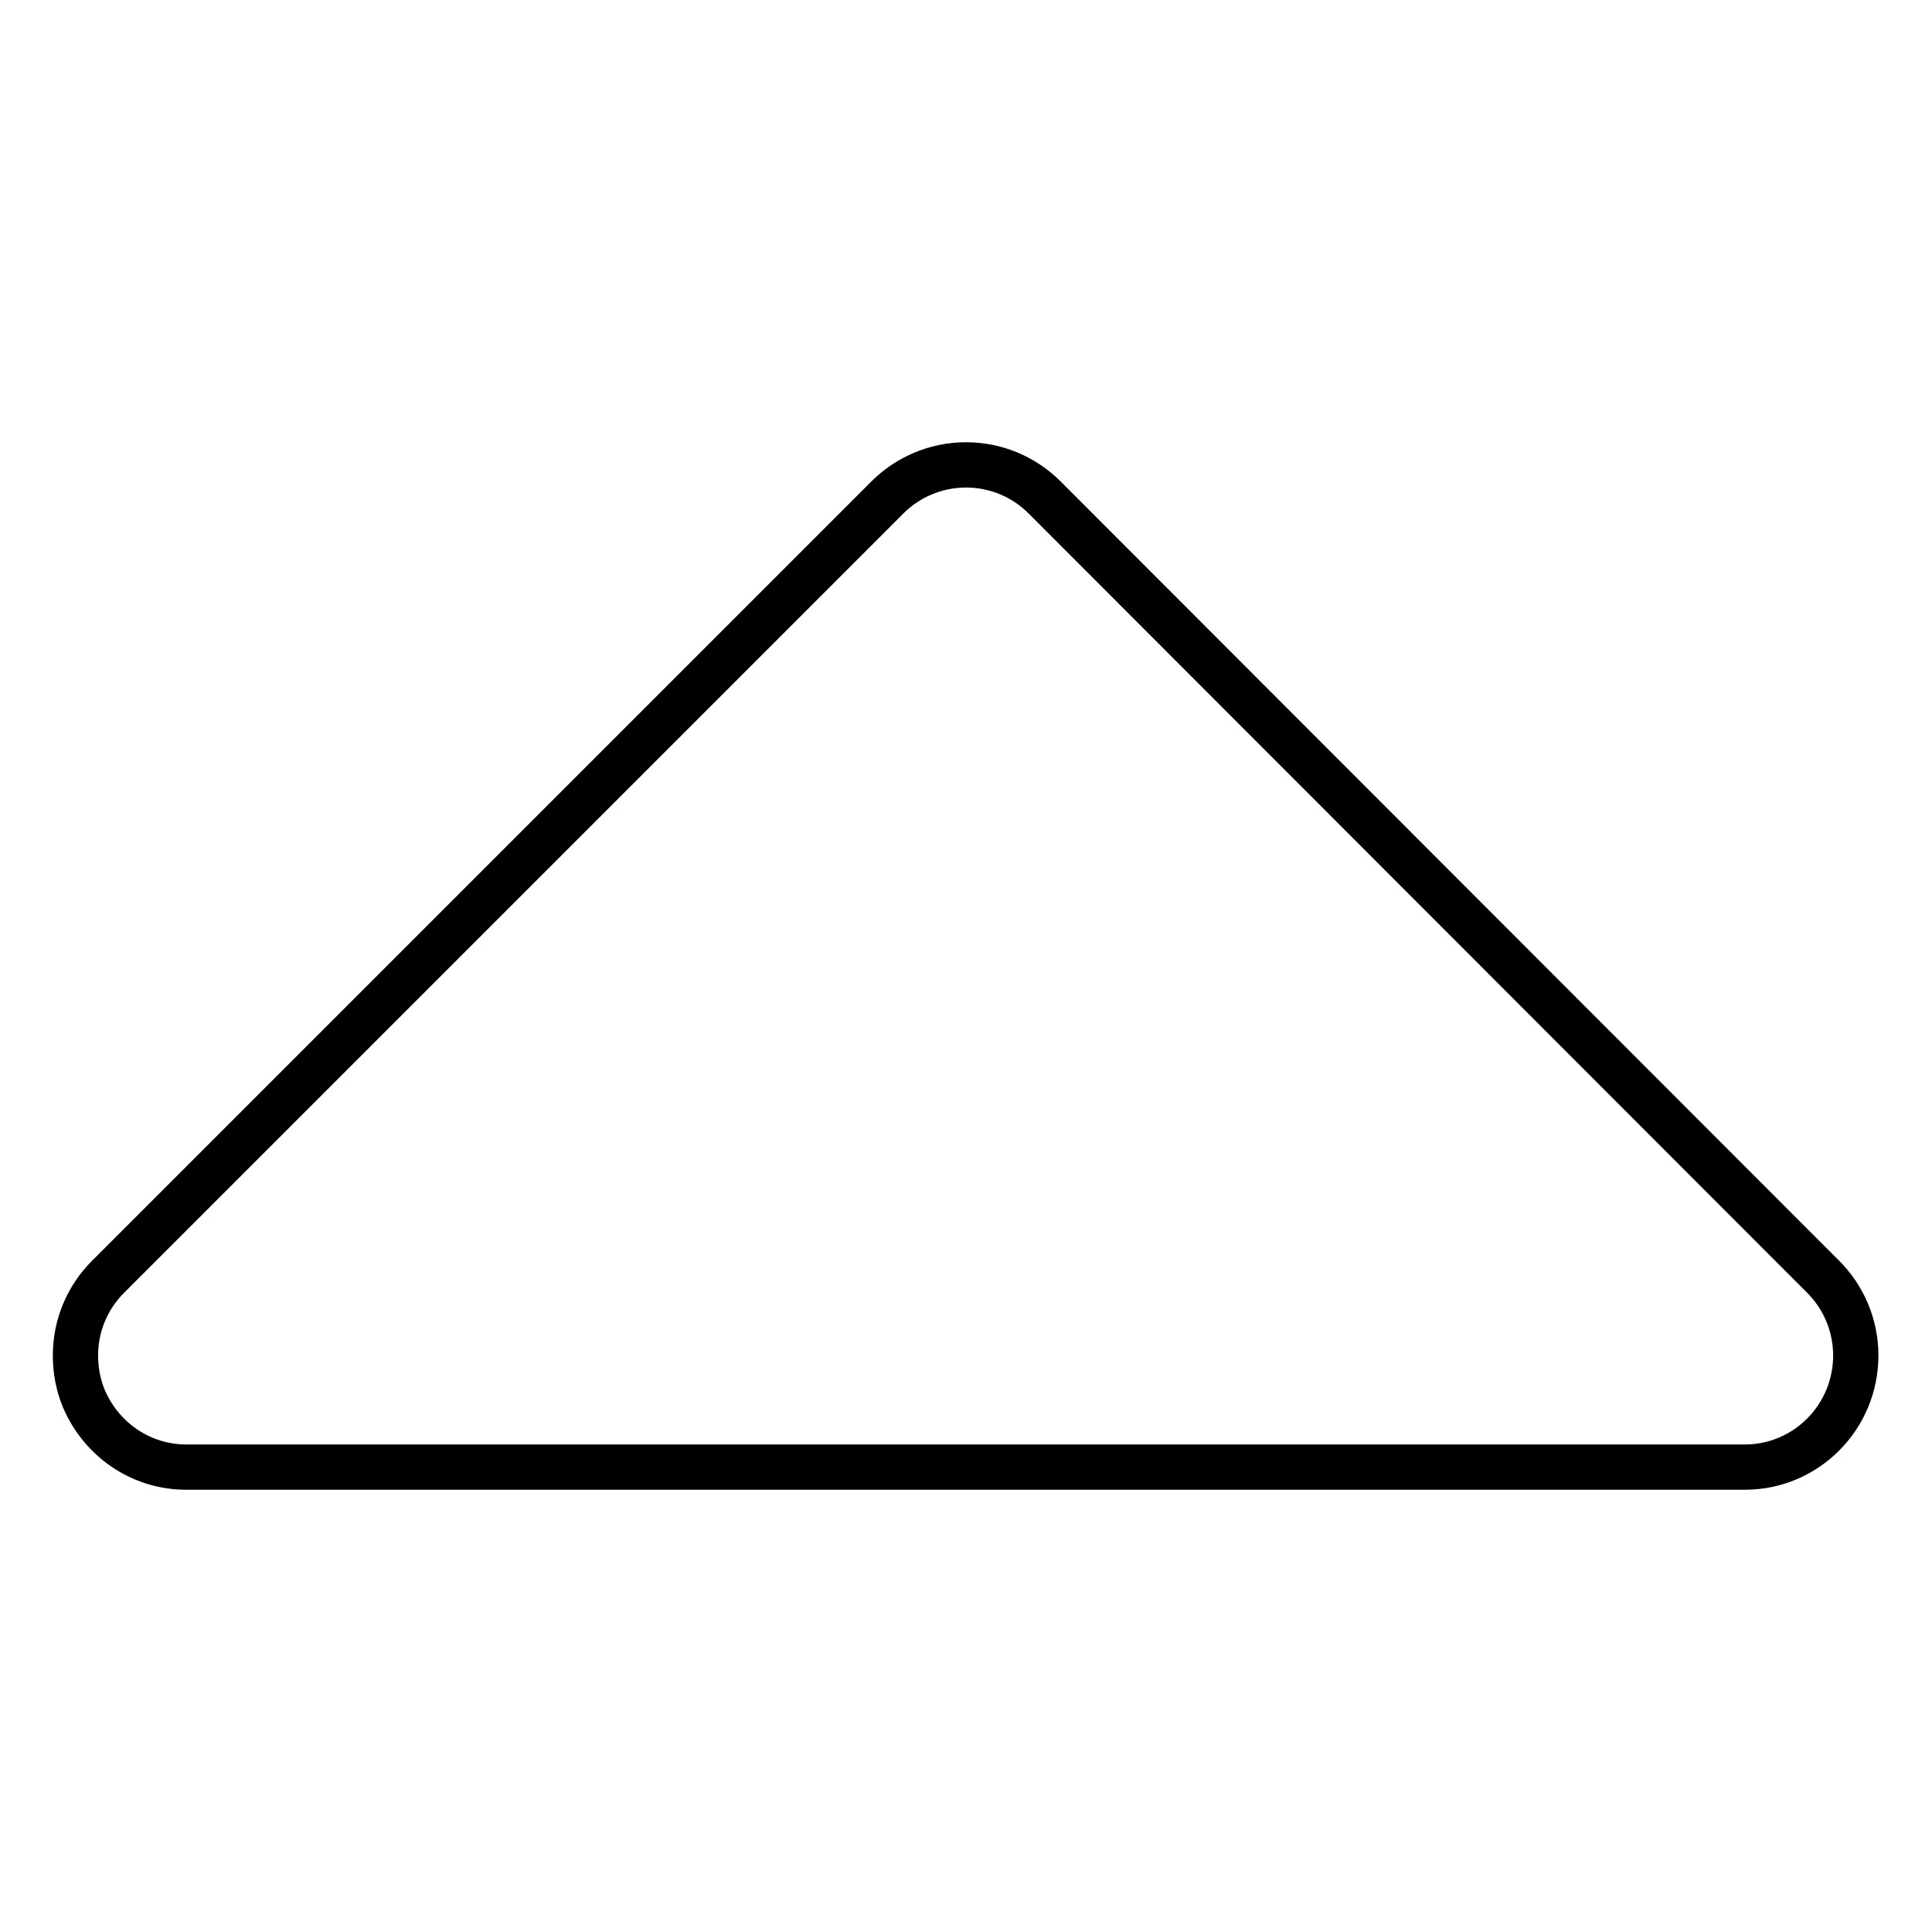
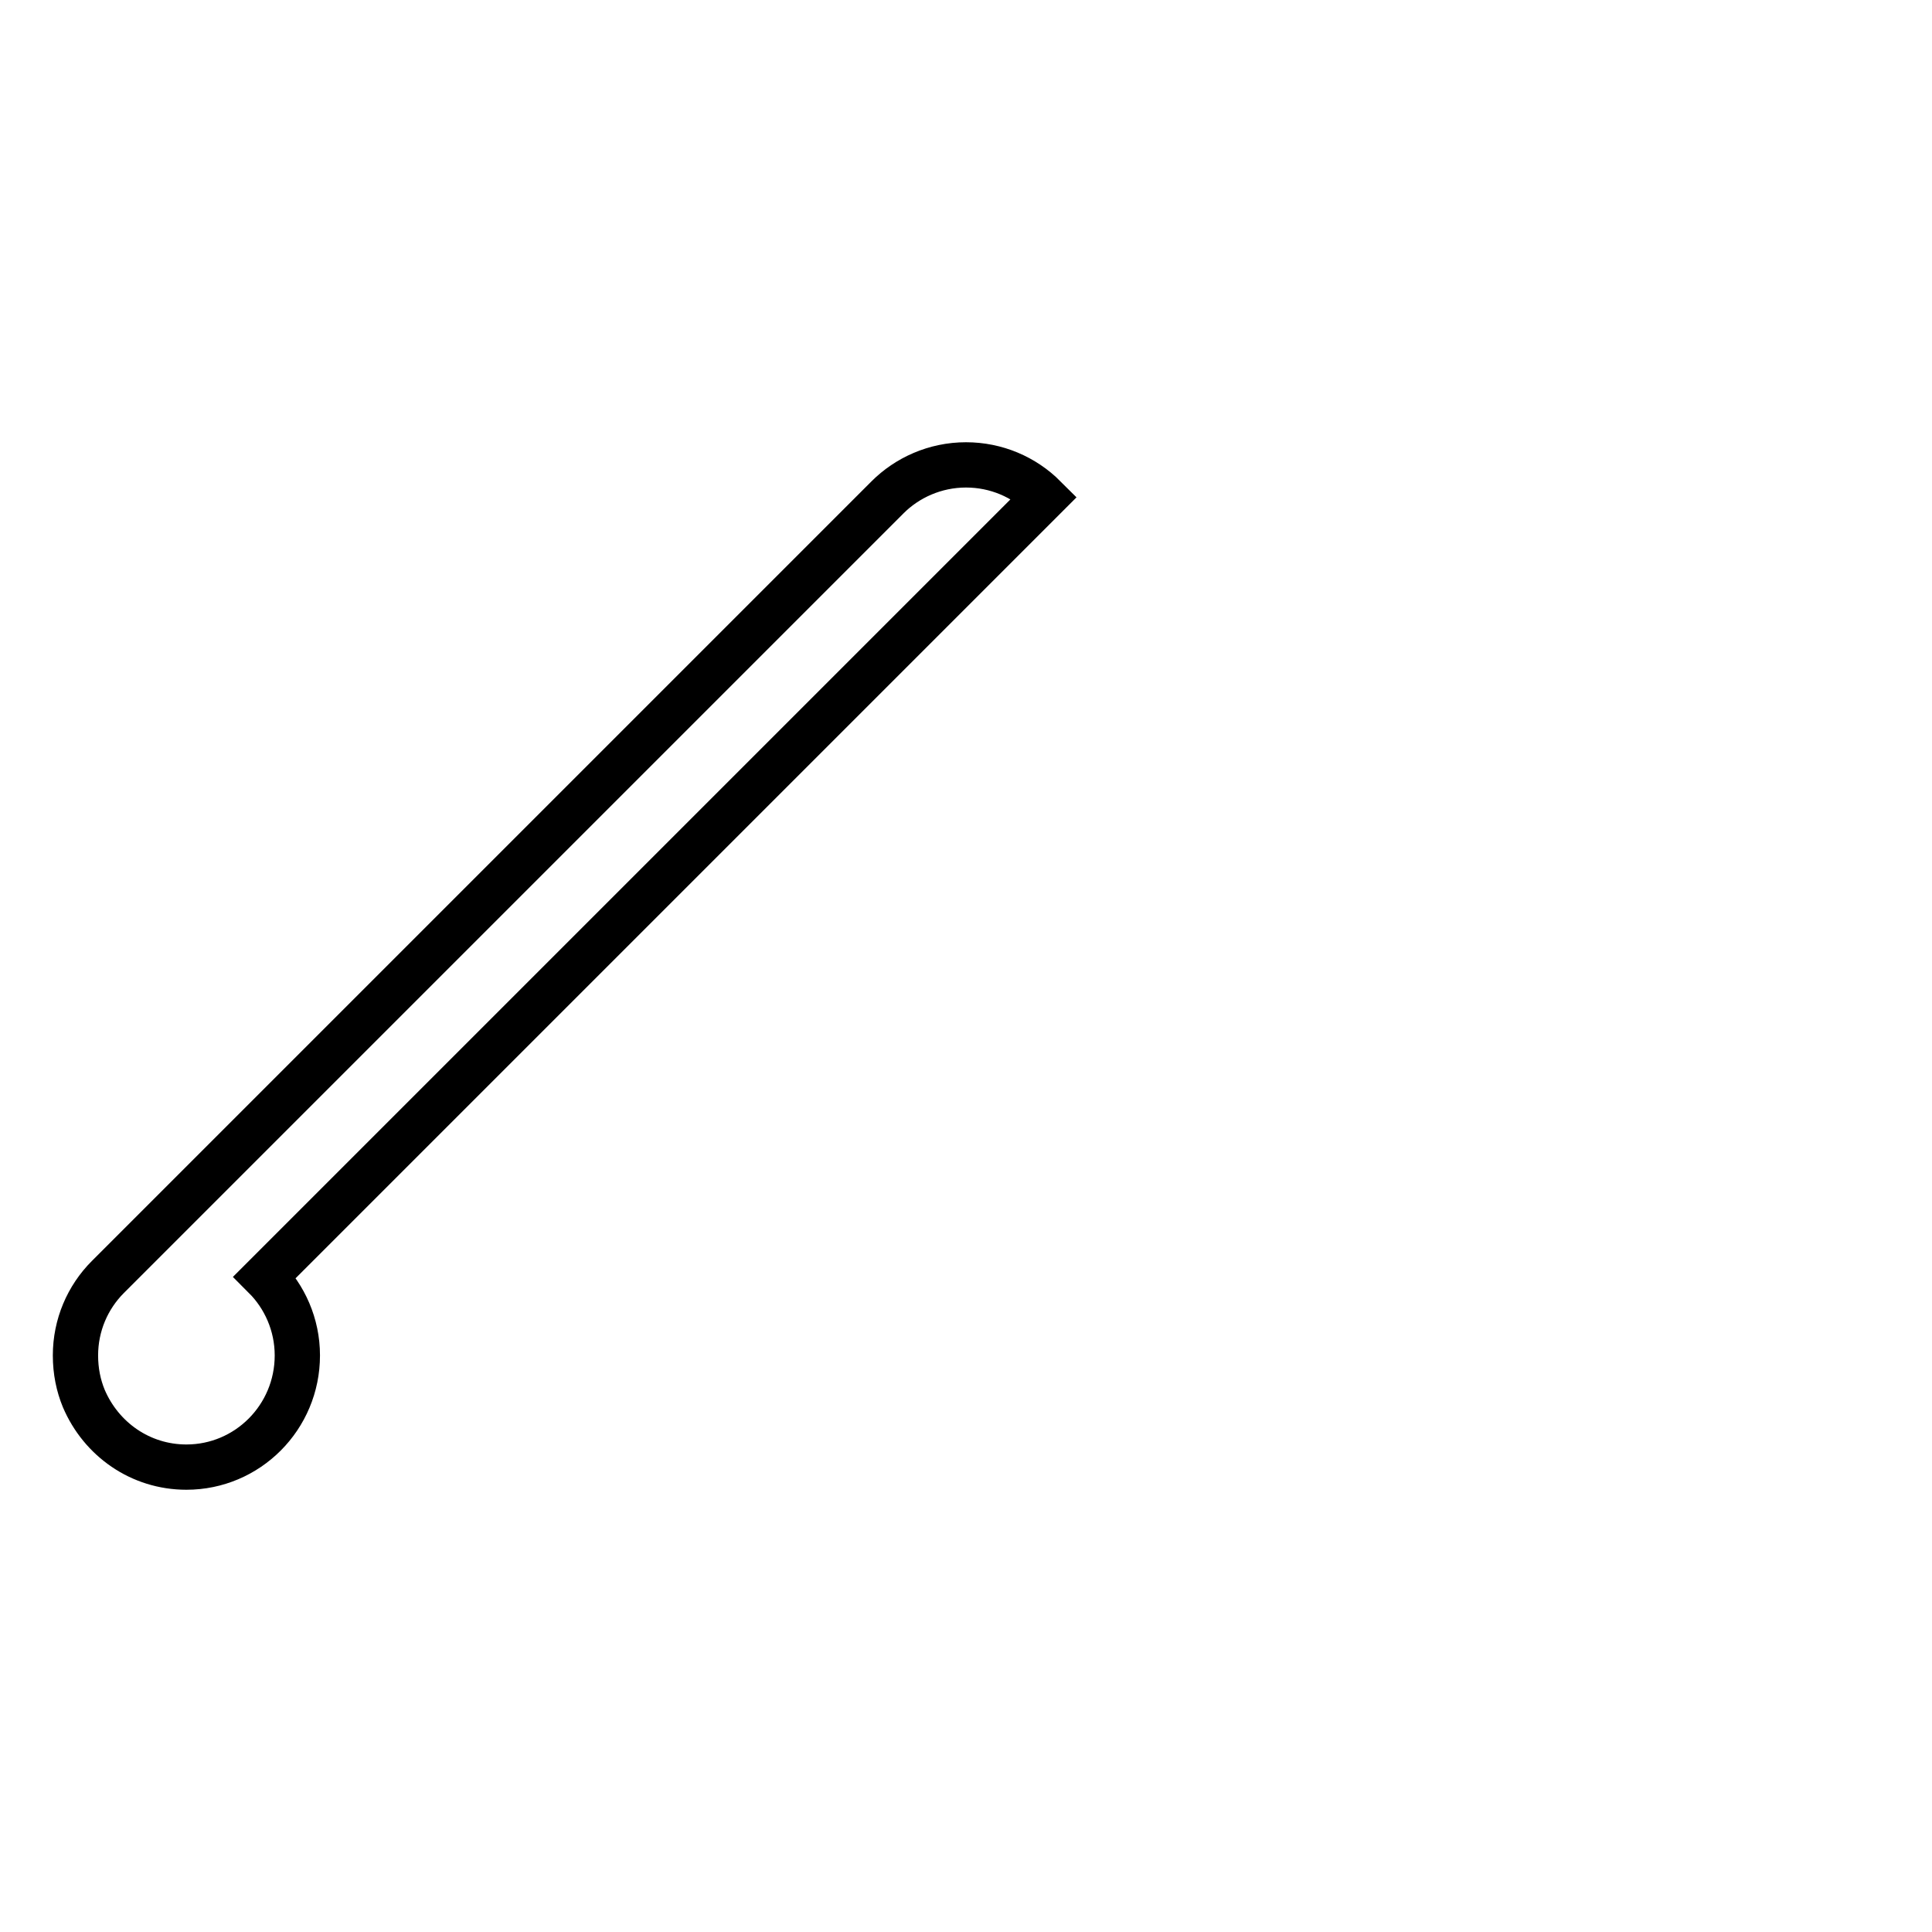
<svg xmlns="http://www.w3.org/2000/svg" version="1.1" x="0px" y="0px" viewBox="0 0 256 256" enable-background="new 0 0 256 256" xml:space="preserve">
  <g>
-     <path stroke-width="6" fill-opacity="0" stroke="#000000" d="M11.1,185.3c2.3,5.4,7.5,9.1,13.6,9.1h0h206.5c8.1,0,14.7-6.6,14.7-14.8c0-4.1-1.7-7.8-4.3-10.4L138.4,65.9 c-2.7-2.7-6.4-4.3-10.4-4.3c-4.1,0-7.8,1.7-10.4,4.3L14.3,169.2c-2.7,2.7-4.3,6.4-4.3,10.4C10,181.7,10.4,183.6,11.1,185.3 L11.1,185.3z" />
+     <path stroke-width="6" fill-opacity="0" stroke="#000000" d="M11.1,185.3c2.3,5.4,7.5,9.1,13.6,9.1h0c8.1,0,14.7-6.6,14.7-14.8c0-4.1-1.7-7.8-4.3-10.4L138.4,65.9 c-2.7-2.7-6.4-4.3-10.4-4.3c-4.1,0-7.8,1.7-10.4,4.3L14.3,169.2c-2.7,2.7-4.3,6.4-4.3,10.4C10,181.7,10.4,183.6,11.1,185.3 L11.1,185.3z" />
  </g>
</svg>